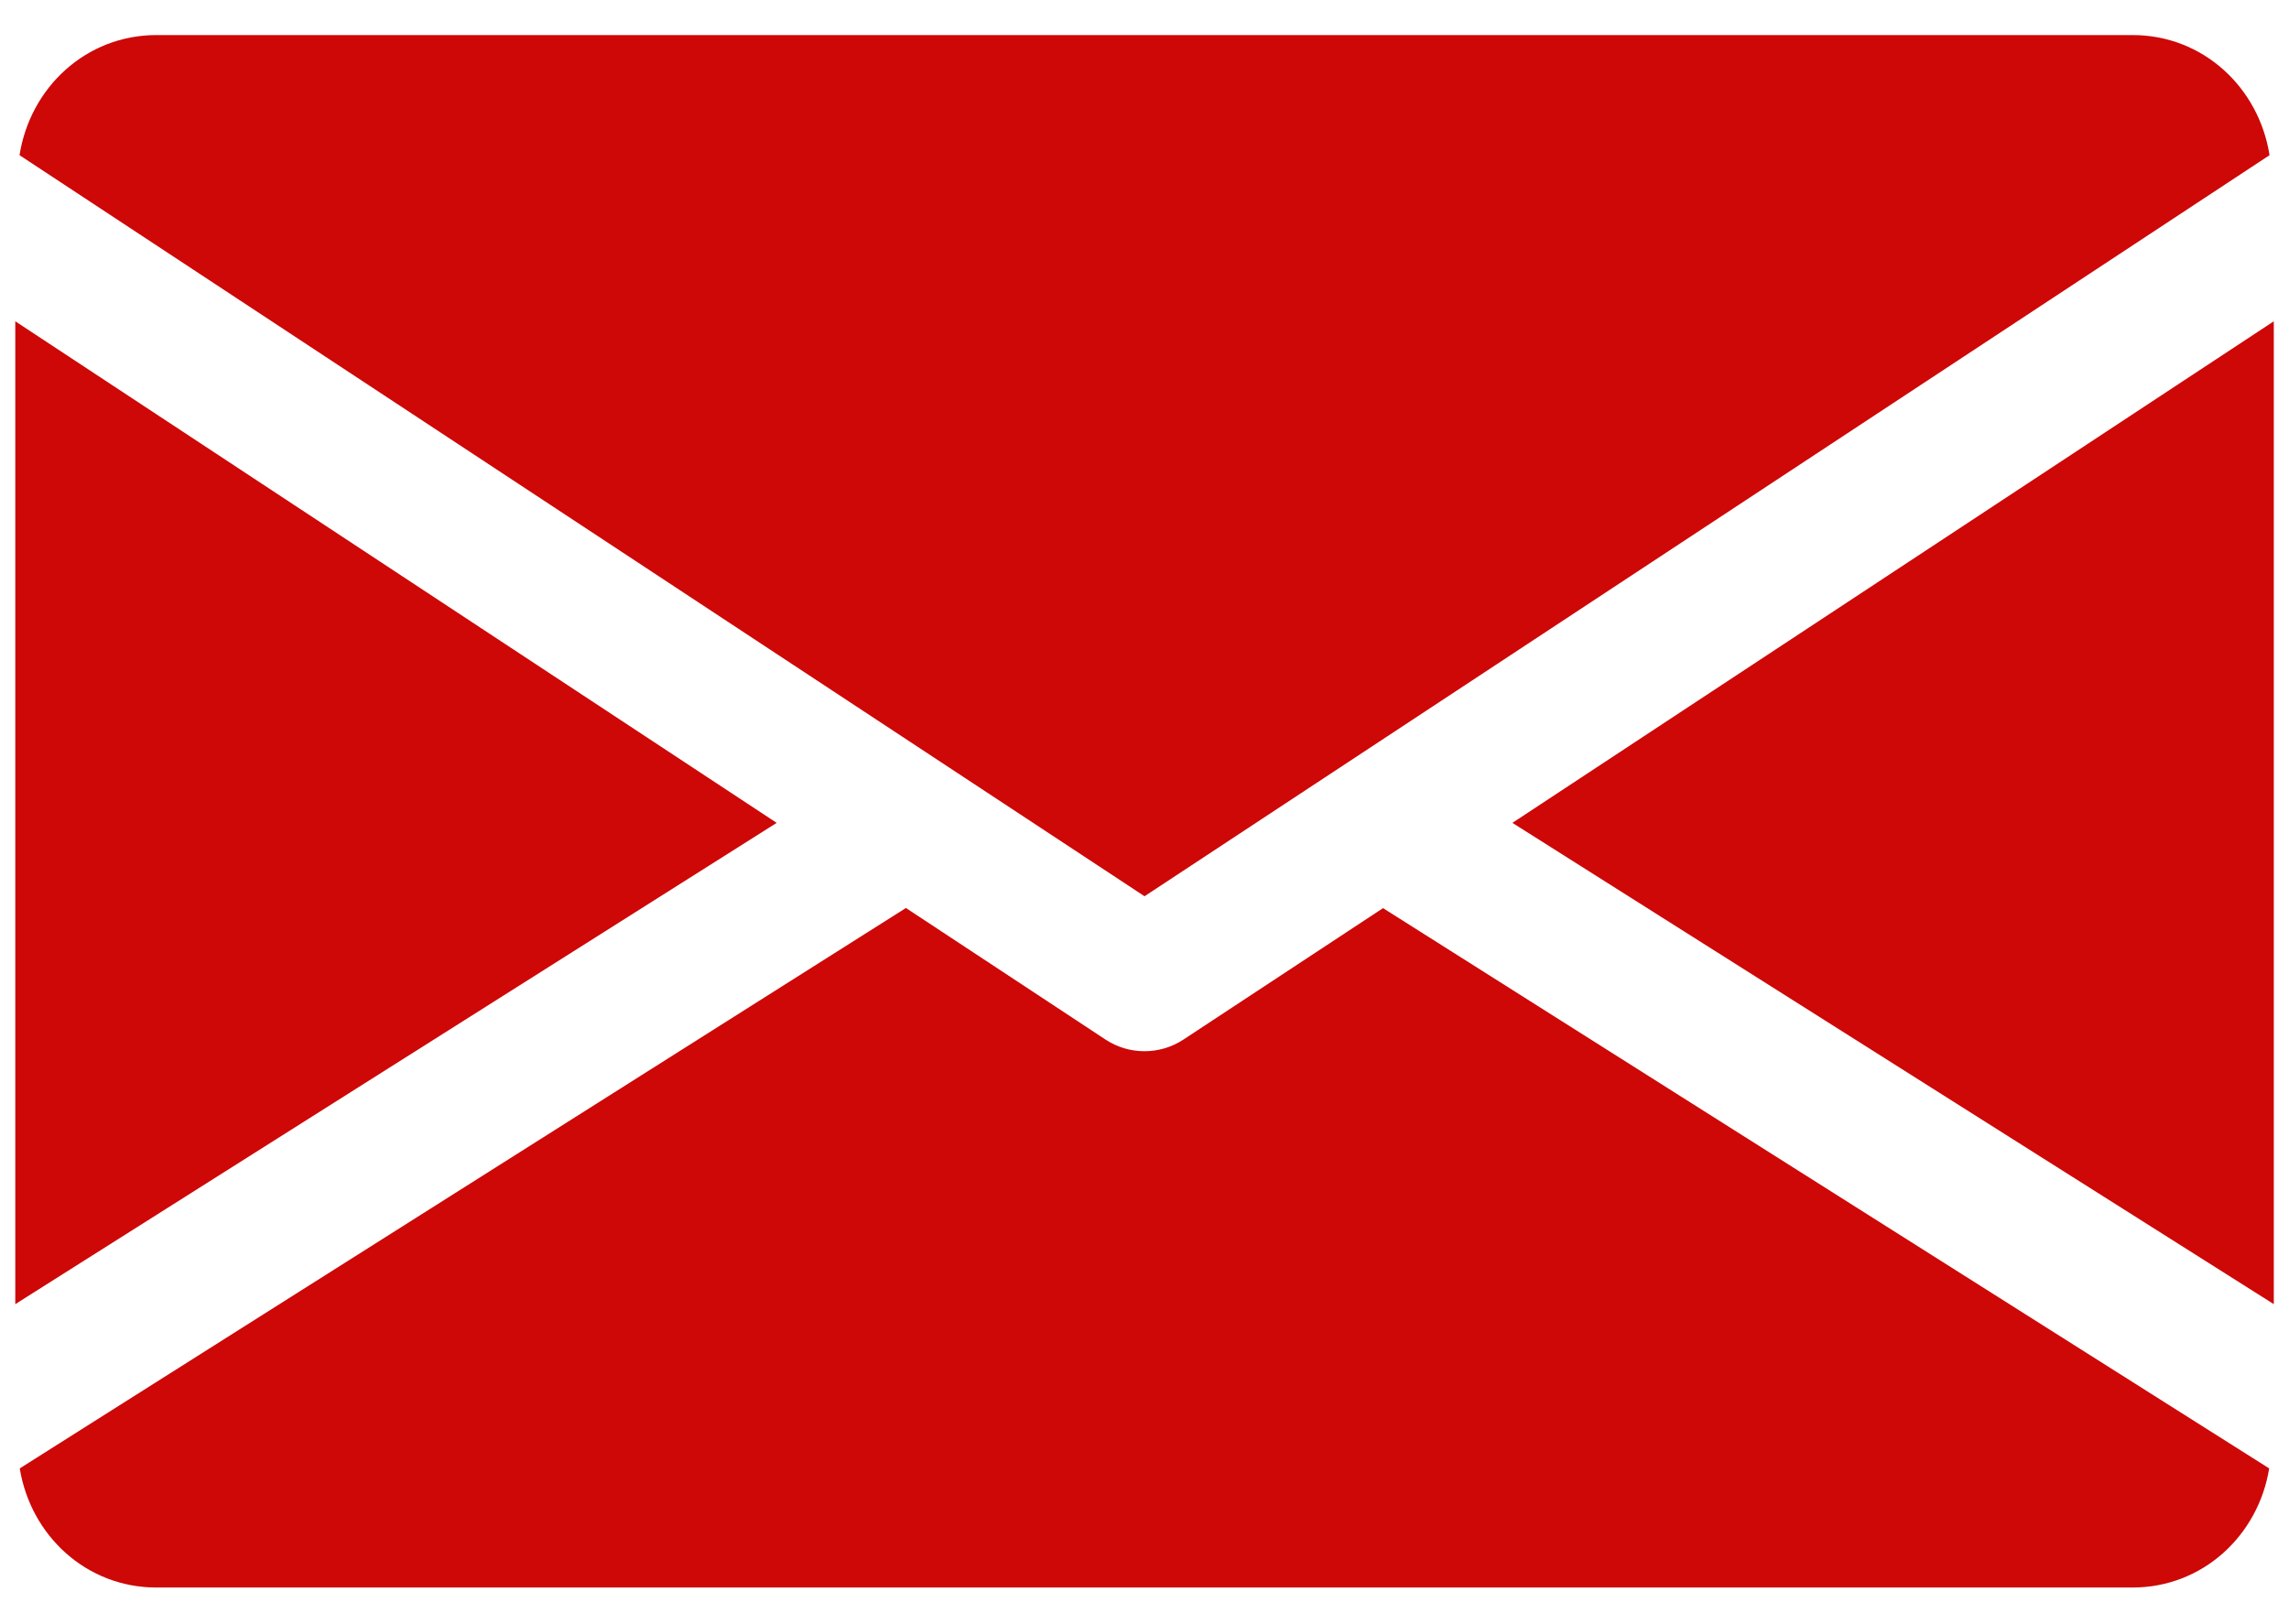
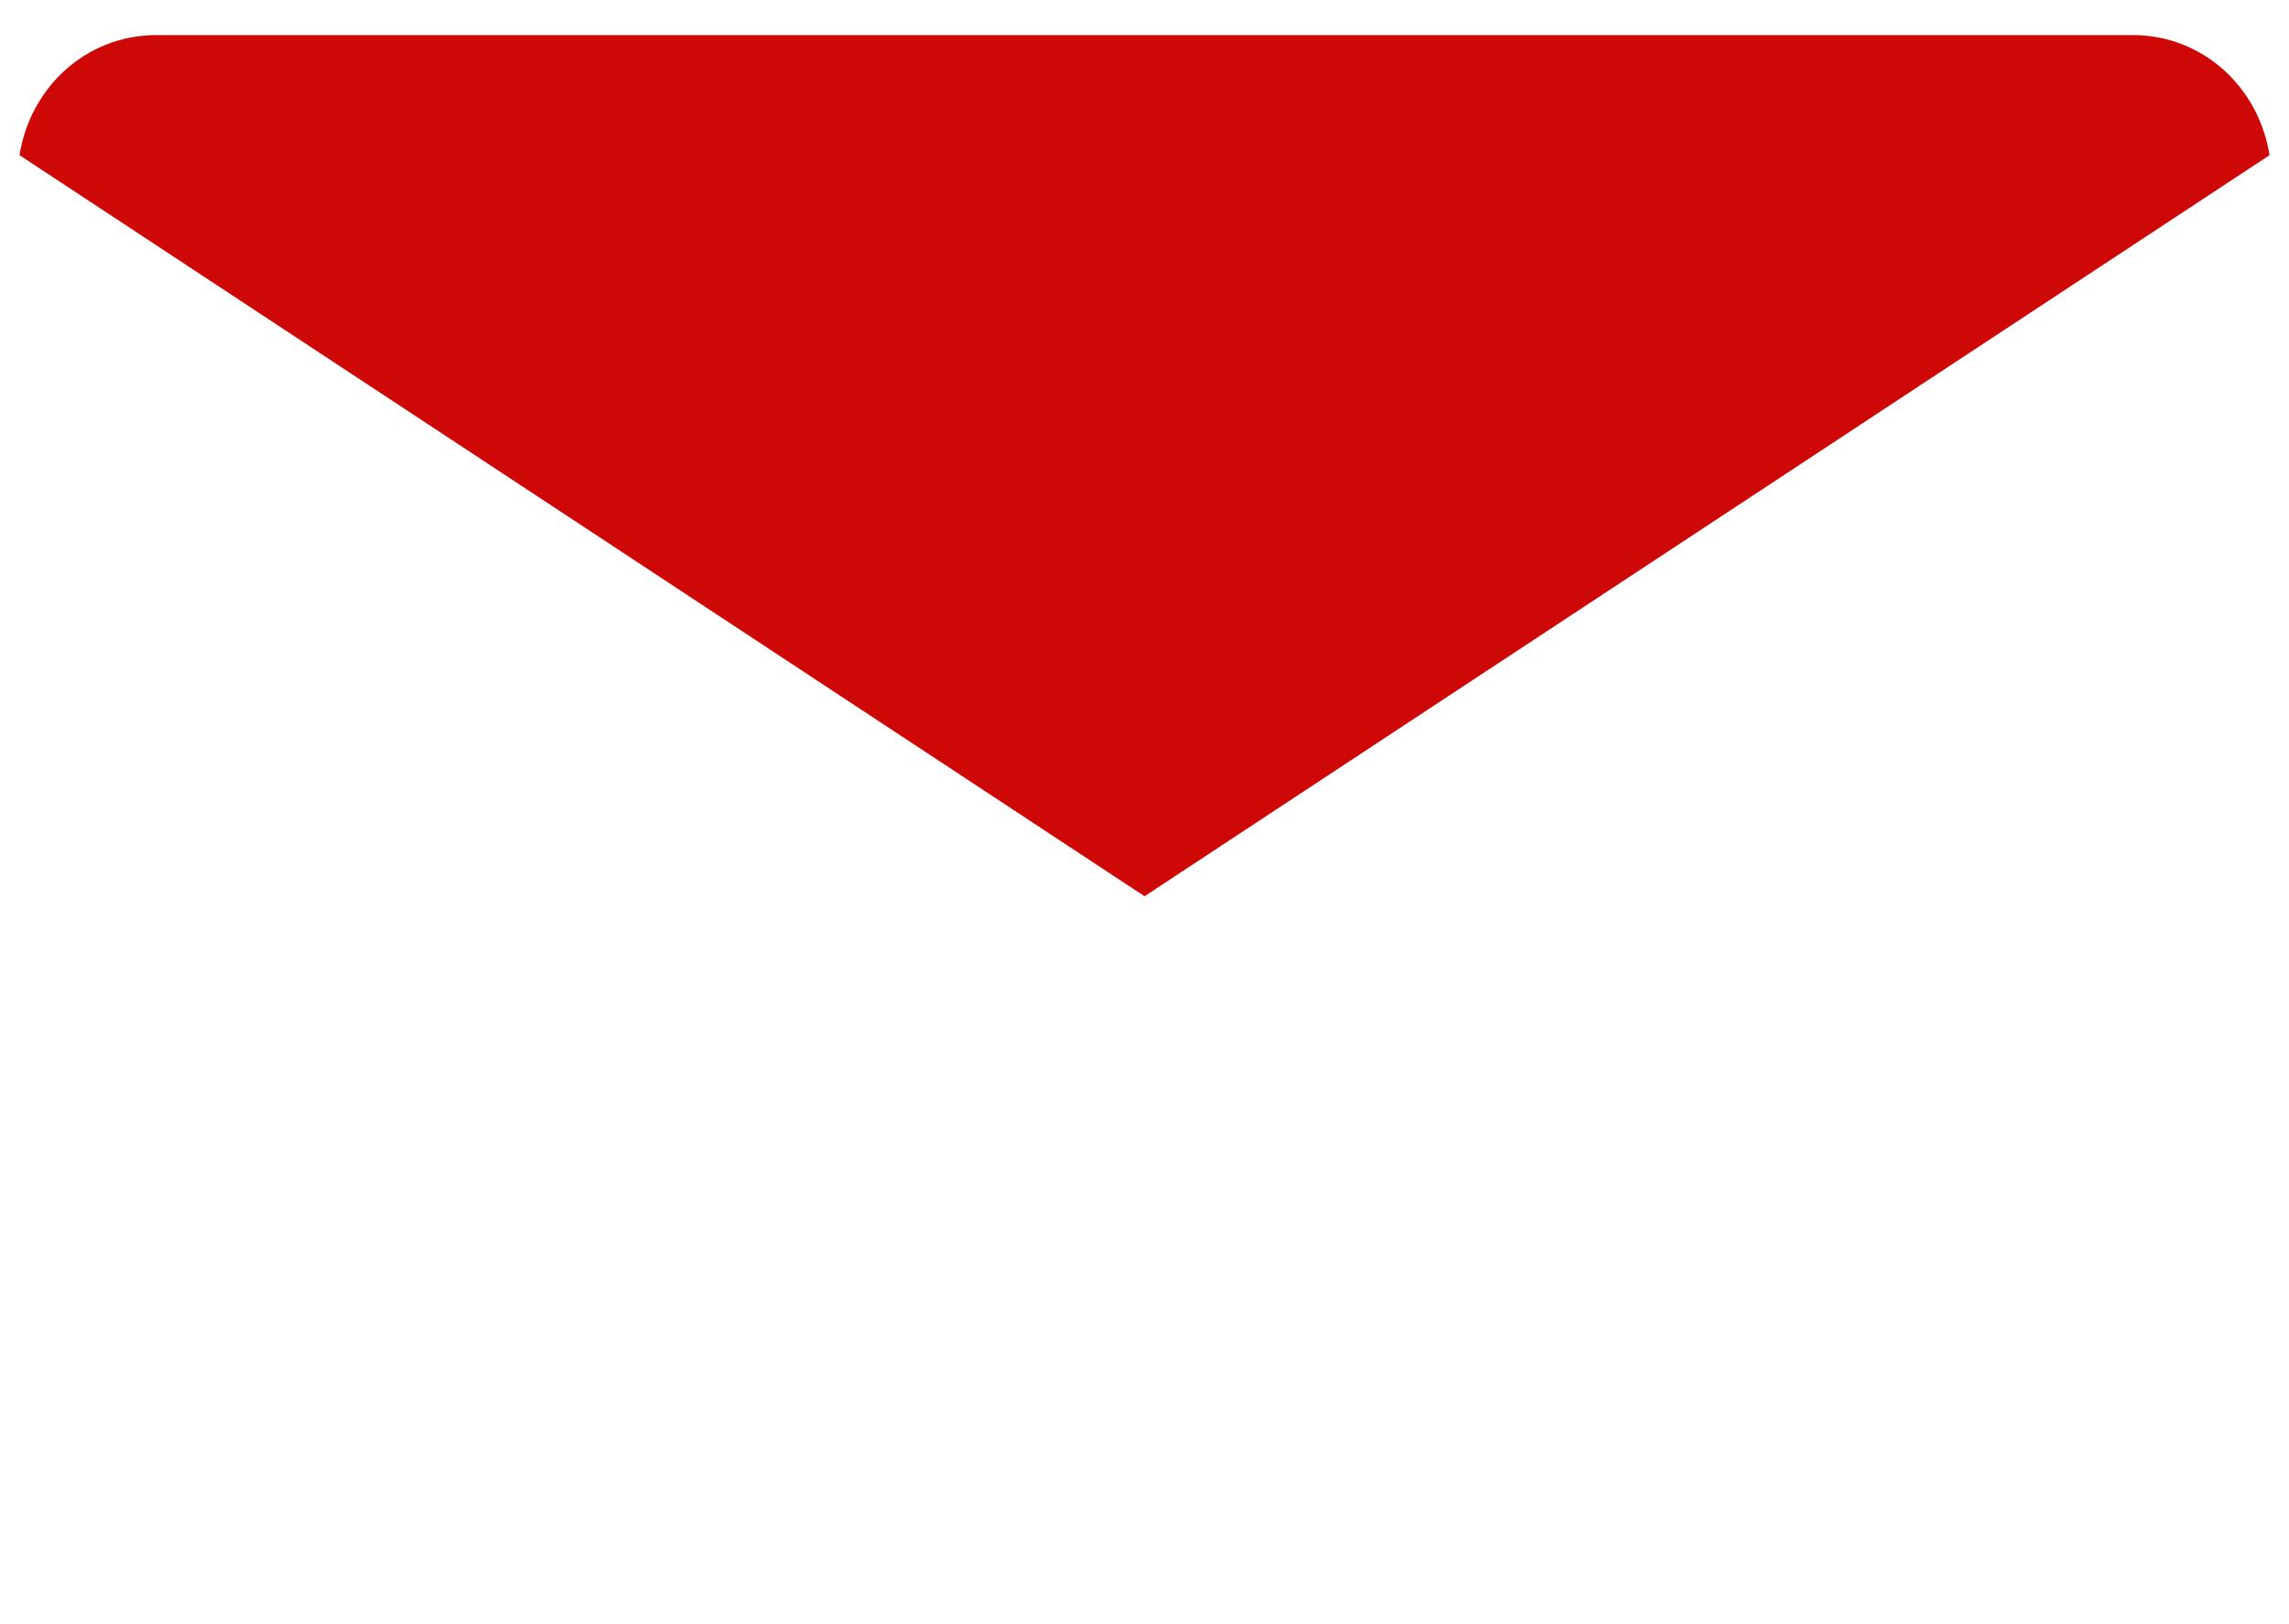
<svg xmlns="http://www.w3.org/2000/svg" width="62" height="44" viewBox="0 0 62 44" fill="none">
-   <path d="M40.965 22.292L61.588 35.33V8.704L40.965 22.292Z" fill="#ce0707" />
-   <path d="M0.414 8.704V35.33L21.037 22.292L0.414 8.704Z" fill="#ce0707" />
  <path d="M57.764 0.95H4.238C2.33 0.95 0.816 2.372 0.529 4.204L31.001 24.28L61.473 4.204C61.186 2.372 59.672 0.95 57.764 0.95Z" fill="#ce0707" />
-   <path d="M37.461 24.602L32.051 28.165C31.73 28.375 31.366 28.478 30.999 28.478C30.632 28.478 30.269 28.375 29.948 28.165L24.538 24.598L0.535 39.78C0.83 41.596 2.336 43.007 4.236 43.007H57.762C59.663 43.007 61.169 41.596 61.463 39.78L37.461 24.602Z" fill="#ce0707" />
</svg>